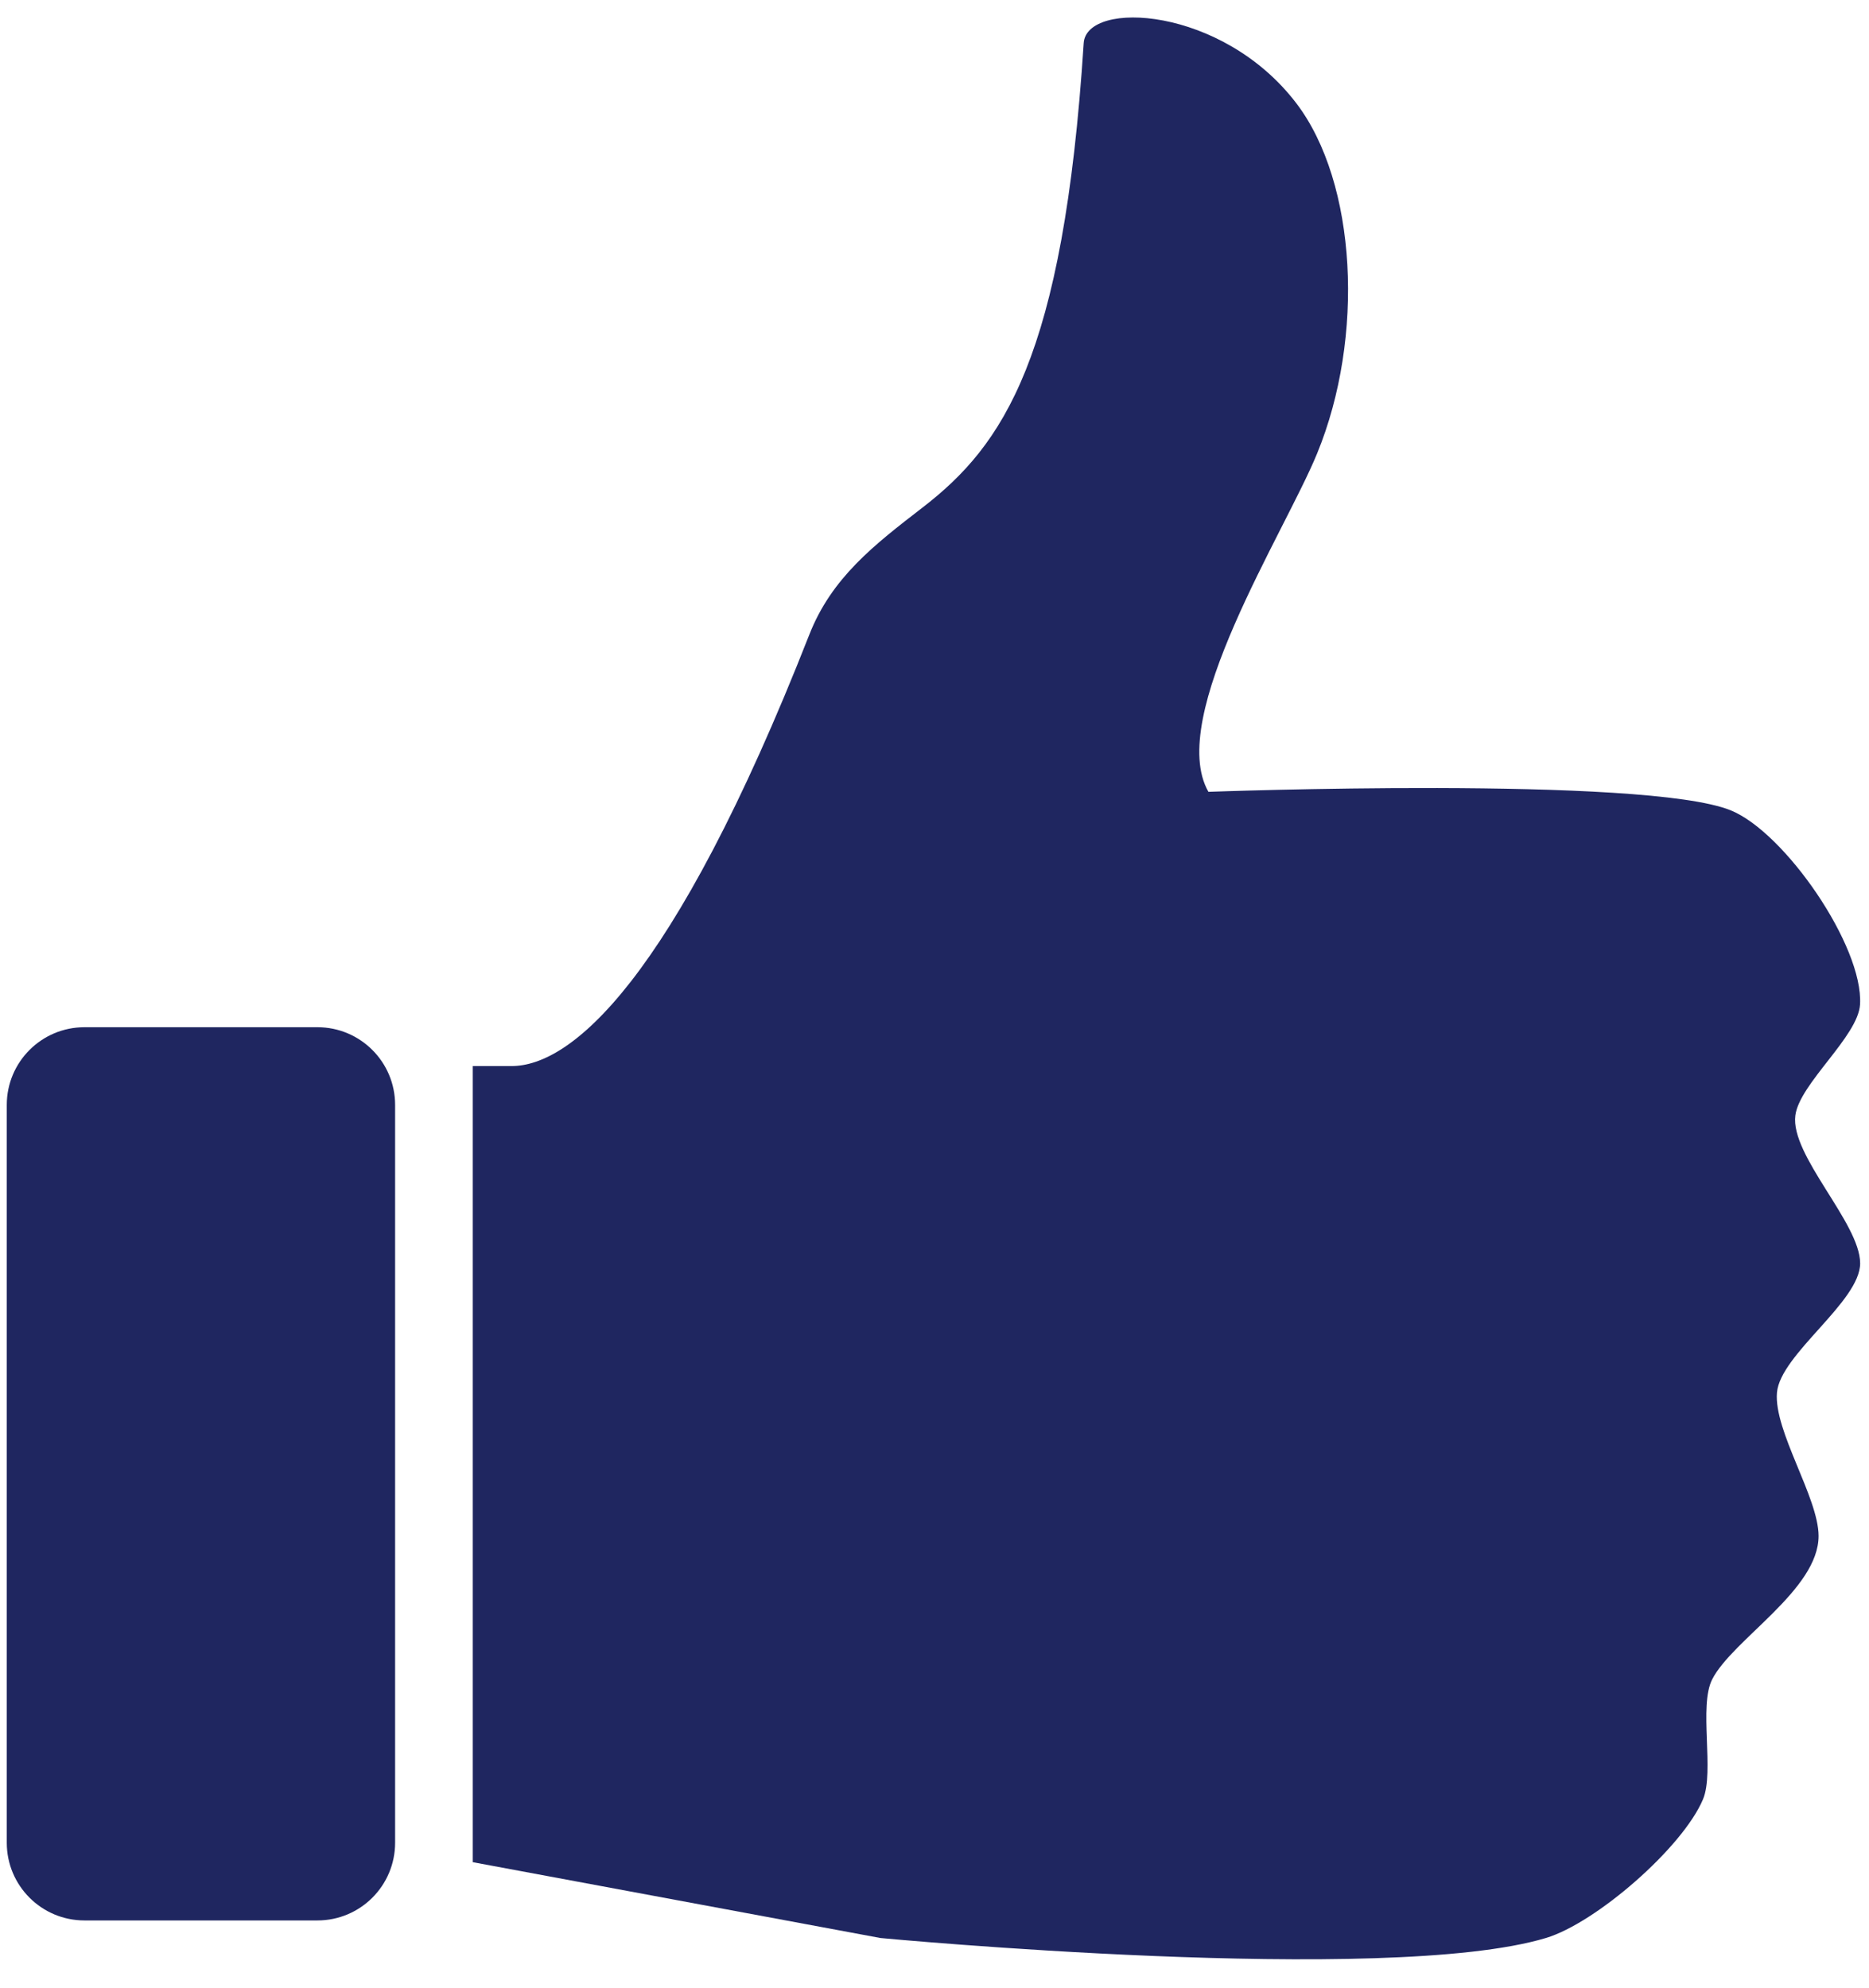
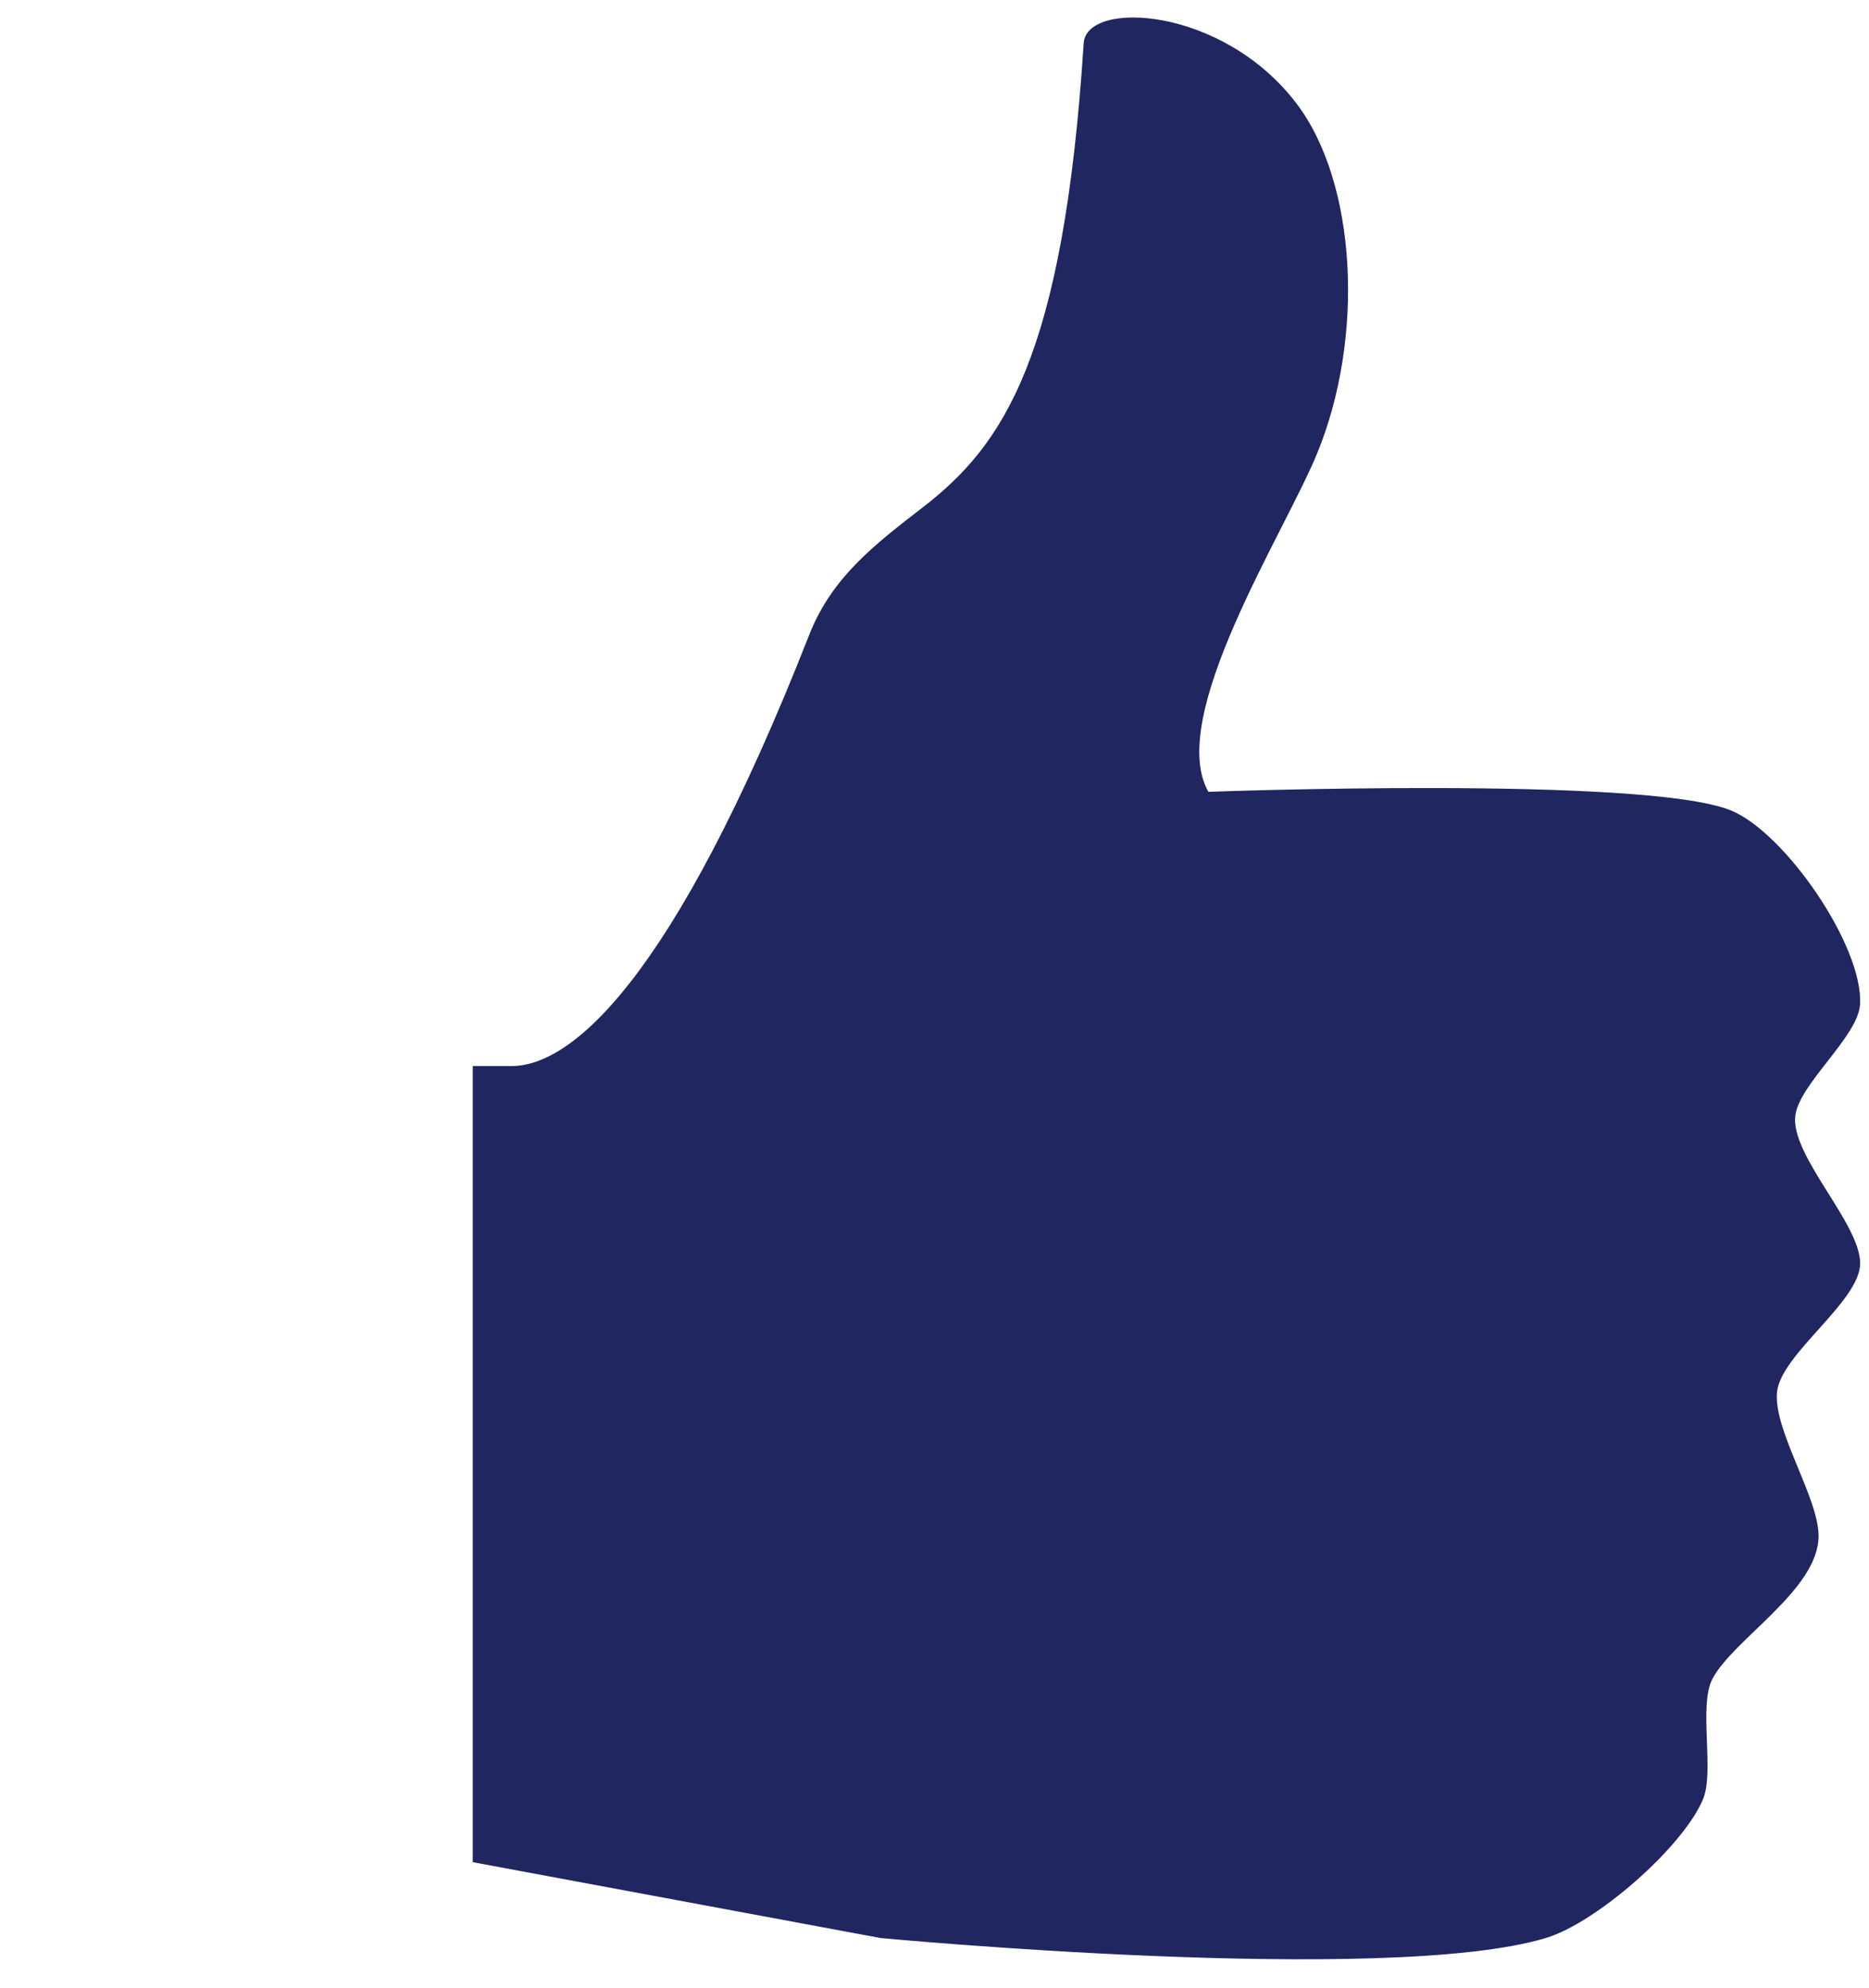
<svg xmlns="http://www.w3.org/2000/svg" width="110" height="117" viewBox="0 0 110 117" fill="none">
  <mask id="mask0_302_594" style="mask-type:luminance" maskUnits="userSpaceOnUse" x="0" y="0" width="110" height="117">
    <path fill-rule="evenodd" clip-rule="evenodd" d="M0 0H110V117H0V0Z" fill="white" />
  </mask>
  <g mask="url(#mask0_302_594)">
    <path d="M105.666 65.64C105.913 63.768 109.361 60.998 109.473 59.112C109.673 55.684 105.041 48.976 101.858 47.688C96.805 45.644 71.122 46.6 71.122 46.6C68.612 42.212 75.595 31.377 77.514 26.699C80.334 19.843 79.858 10.747 76.293 6.074C71.939 0.365 63.945 -0.016 63.781 2.539C62.59 21.068 59.043 26.209 54.293 29.872C51.441 32.073 48.946 33.999 47.631 37.353C39.536 57.966 33.538 62.739 30.11 62.739H27.824V109.591L51.817 114.054C51.817 114.054 81.603 116.873 90.982 114.054C93.933 113.169 99.026 108.738 100.229 105.893C100.917 104.261 99.963 100.398 100.776 98.822C101.975 96.487 107.037 93.563 107.032 90.39C107.028 88.129 104.391 84.214 104.583 81.958C104.774 79.7 109.484 76.604 109.479 74.342C109.469 71.97 105.354 67.994 105.666 65.64Z" fill="#1f2660" />
  </g>
-   <path d="M23.254 108.449C23.254 110.973 21.207 113.02 18.683 113.02H4.97C2.445 113.02 0.399 110.973 0.399 108.449V65.024C0.399 62.5 2.445 60.453 4.97 60.453H18.683C21.207 60.453 23.254 62.5 23.254 65.024V108.449Z" fill="#1f2660" />
</svg>